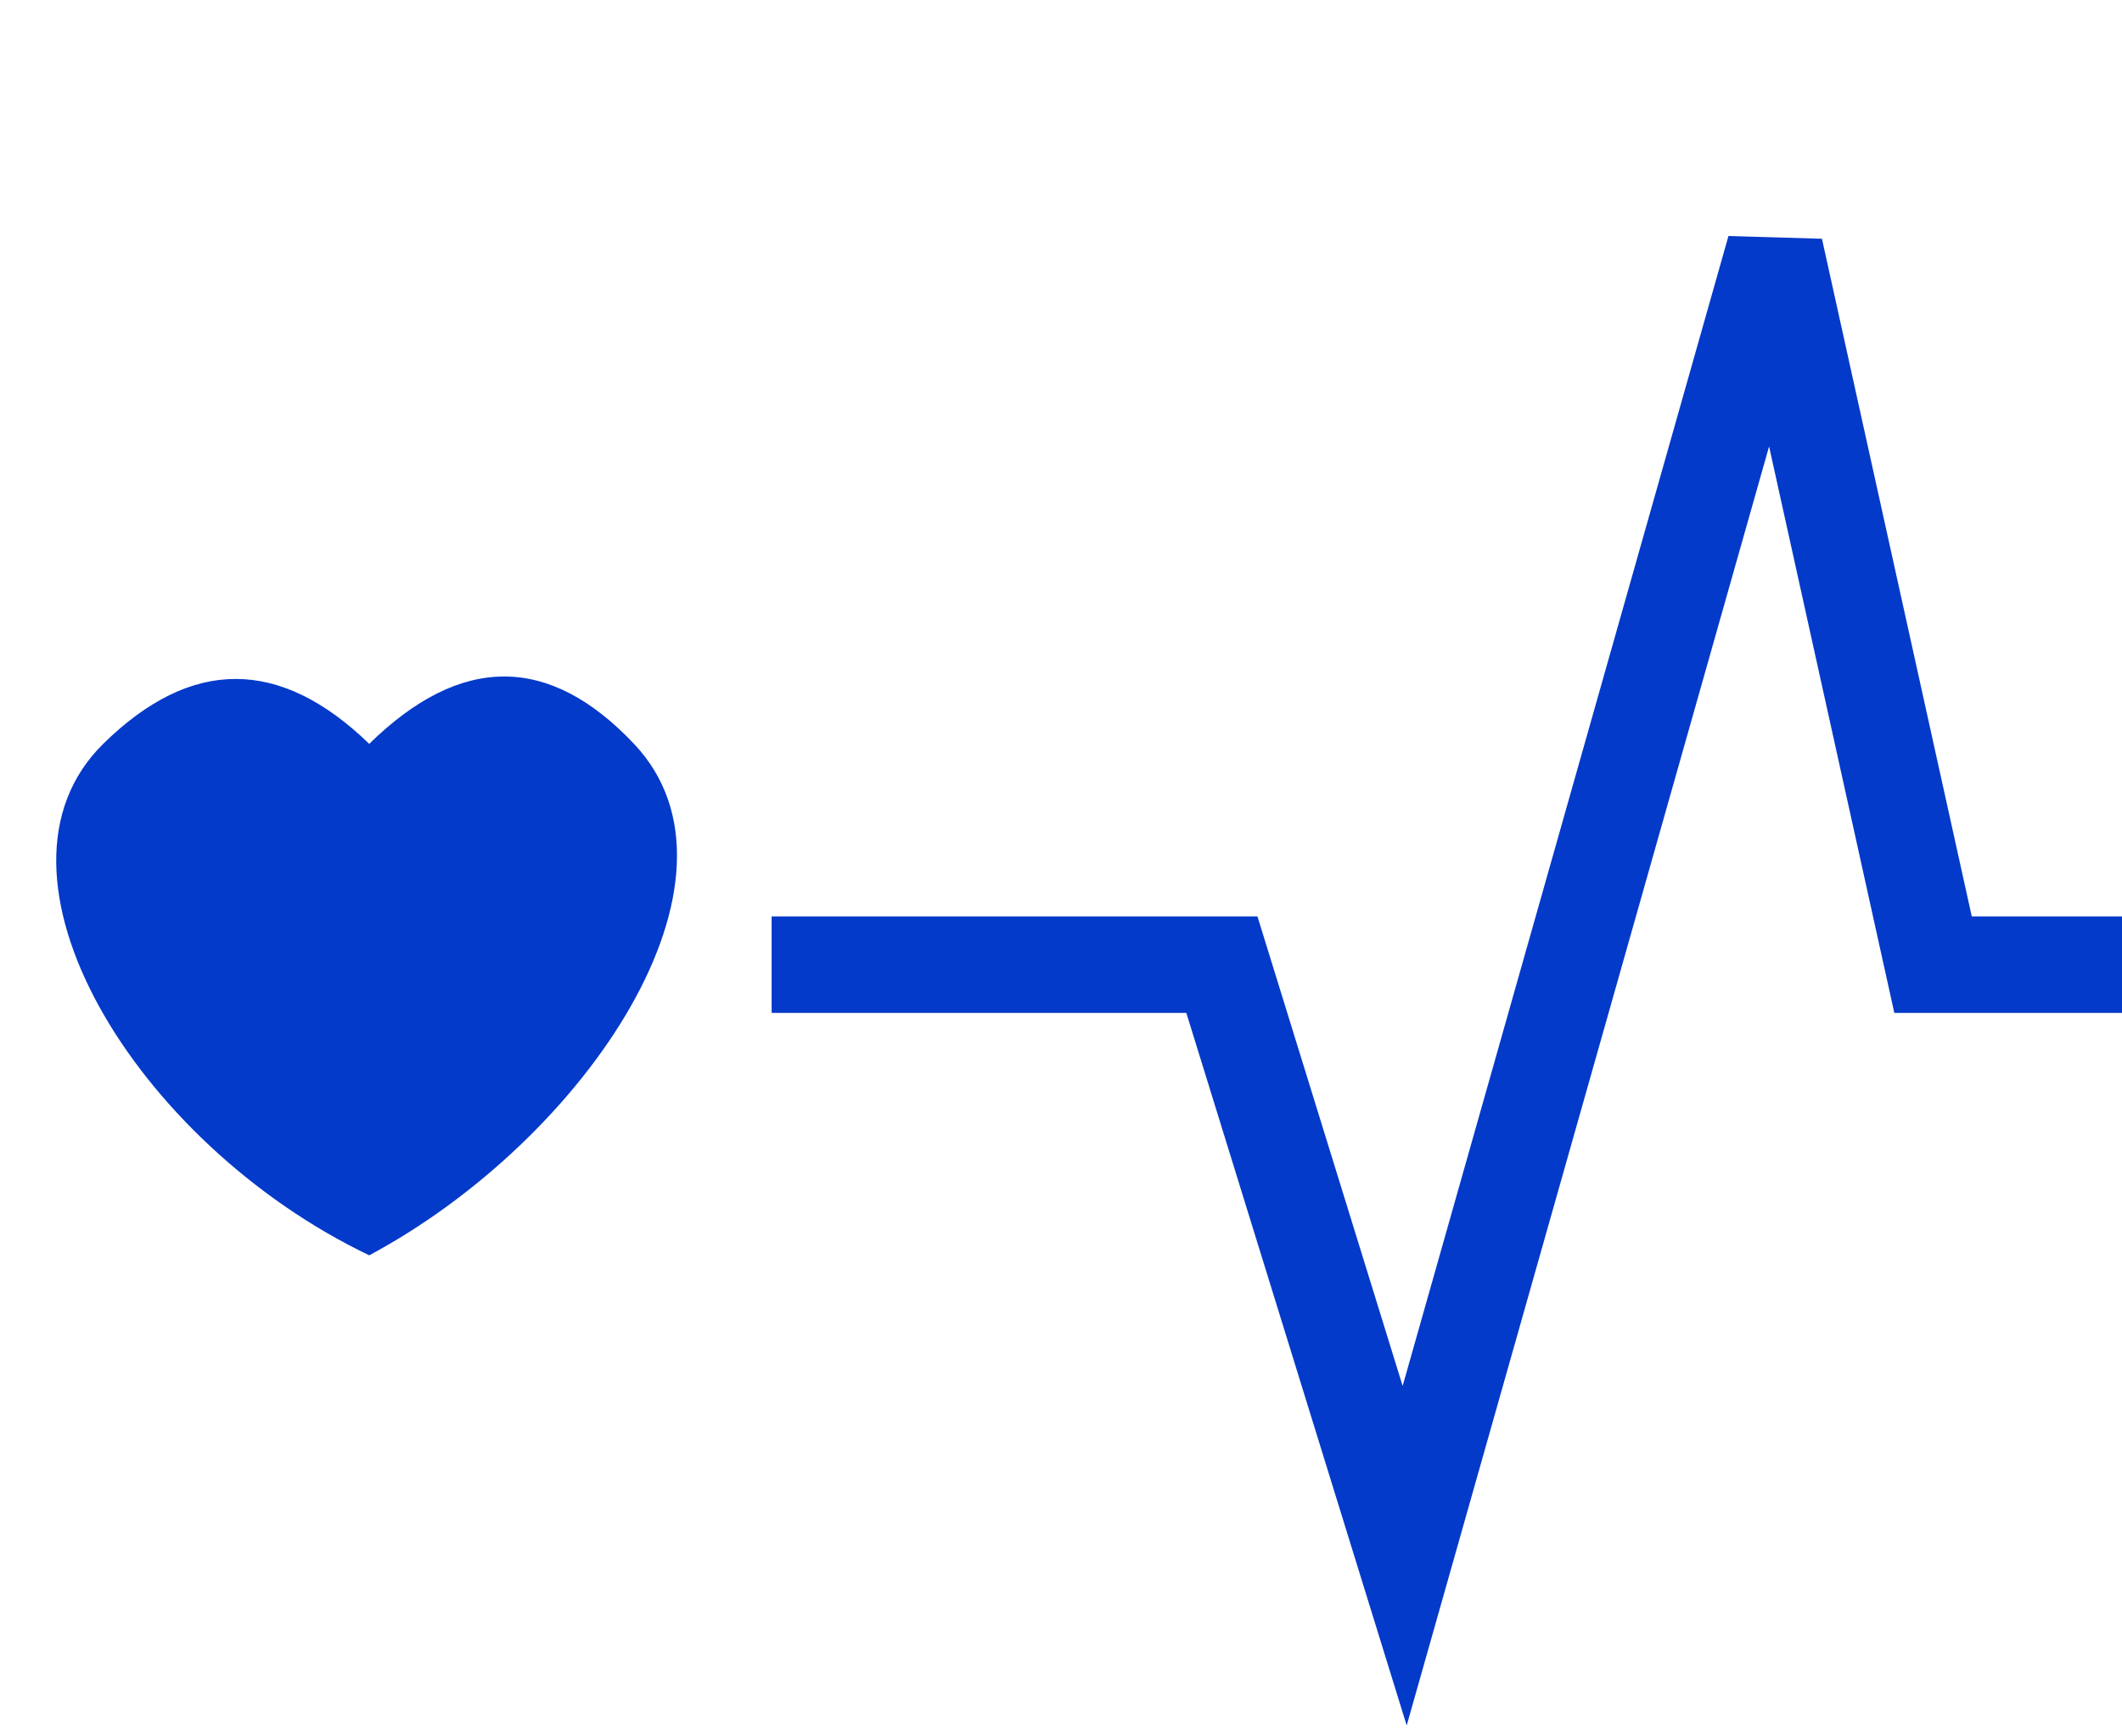
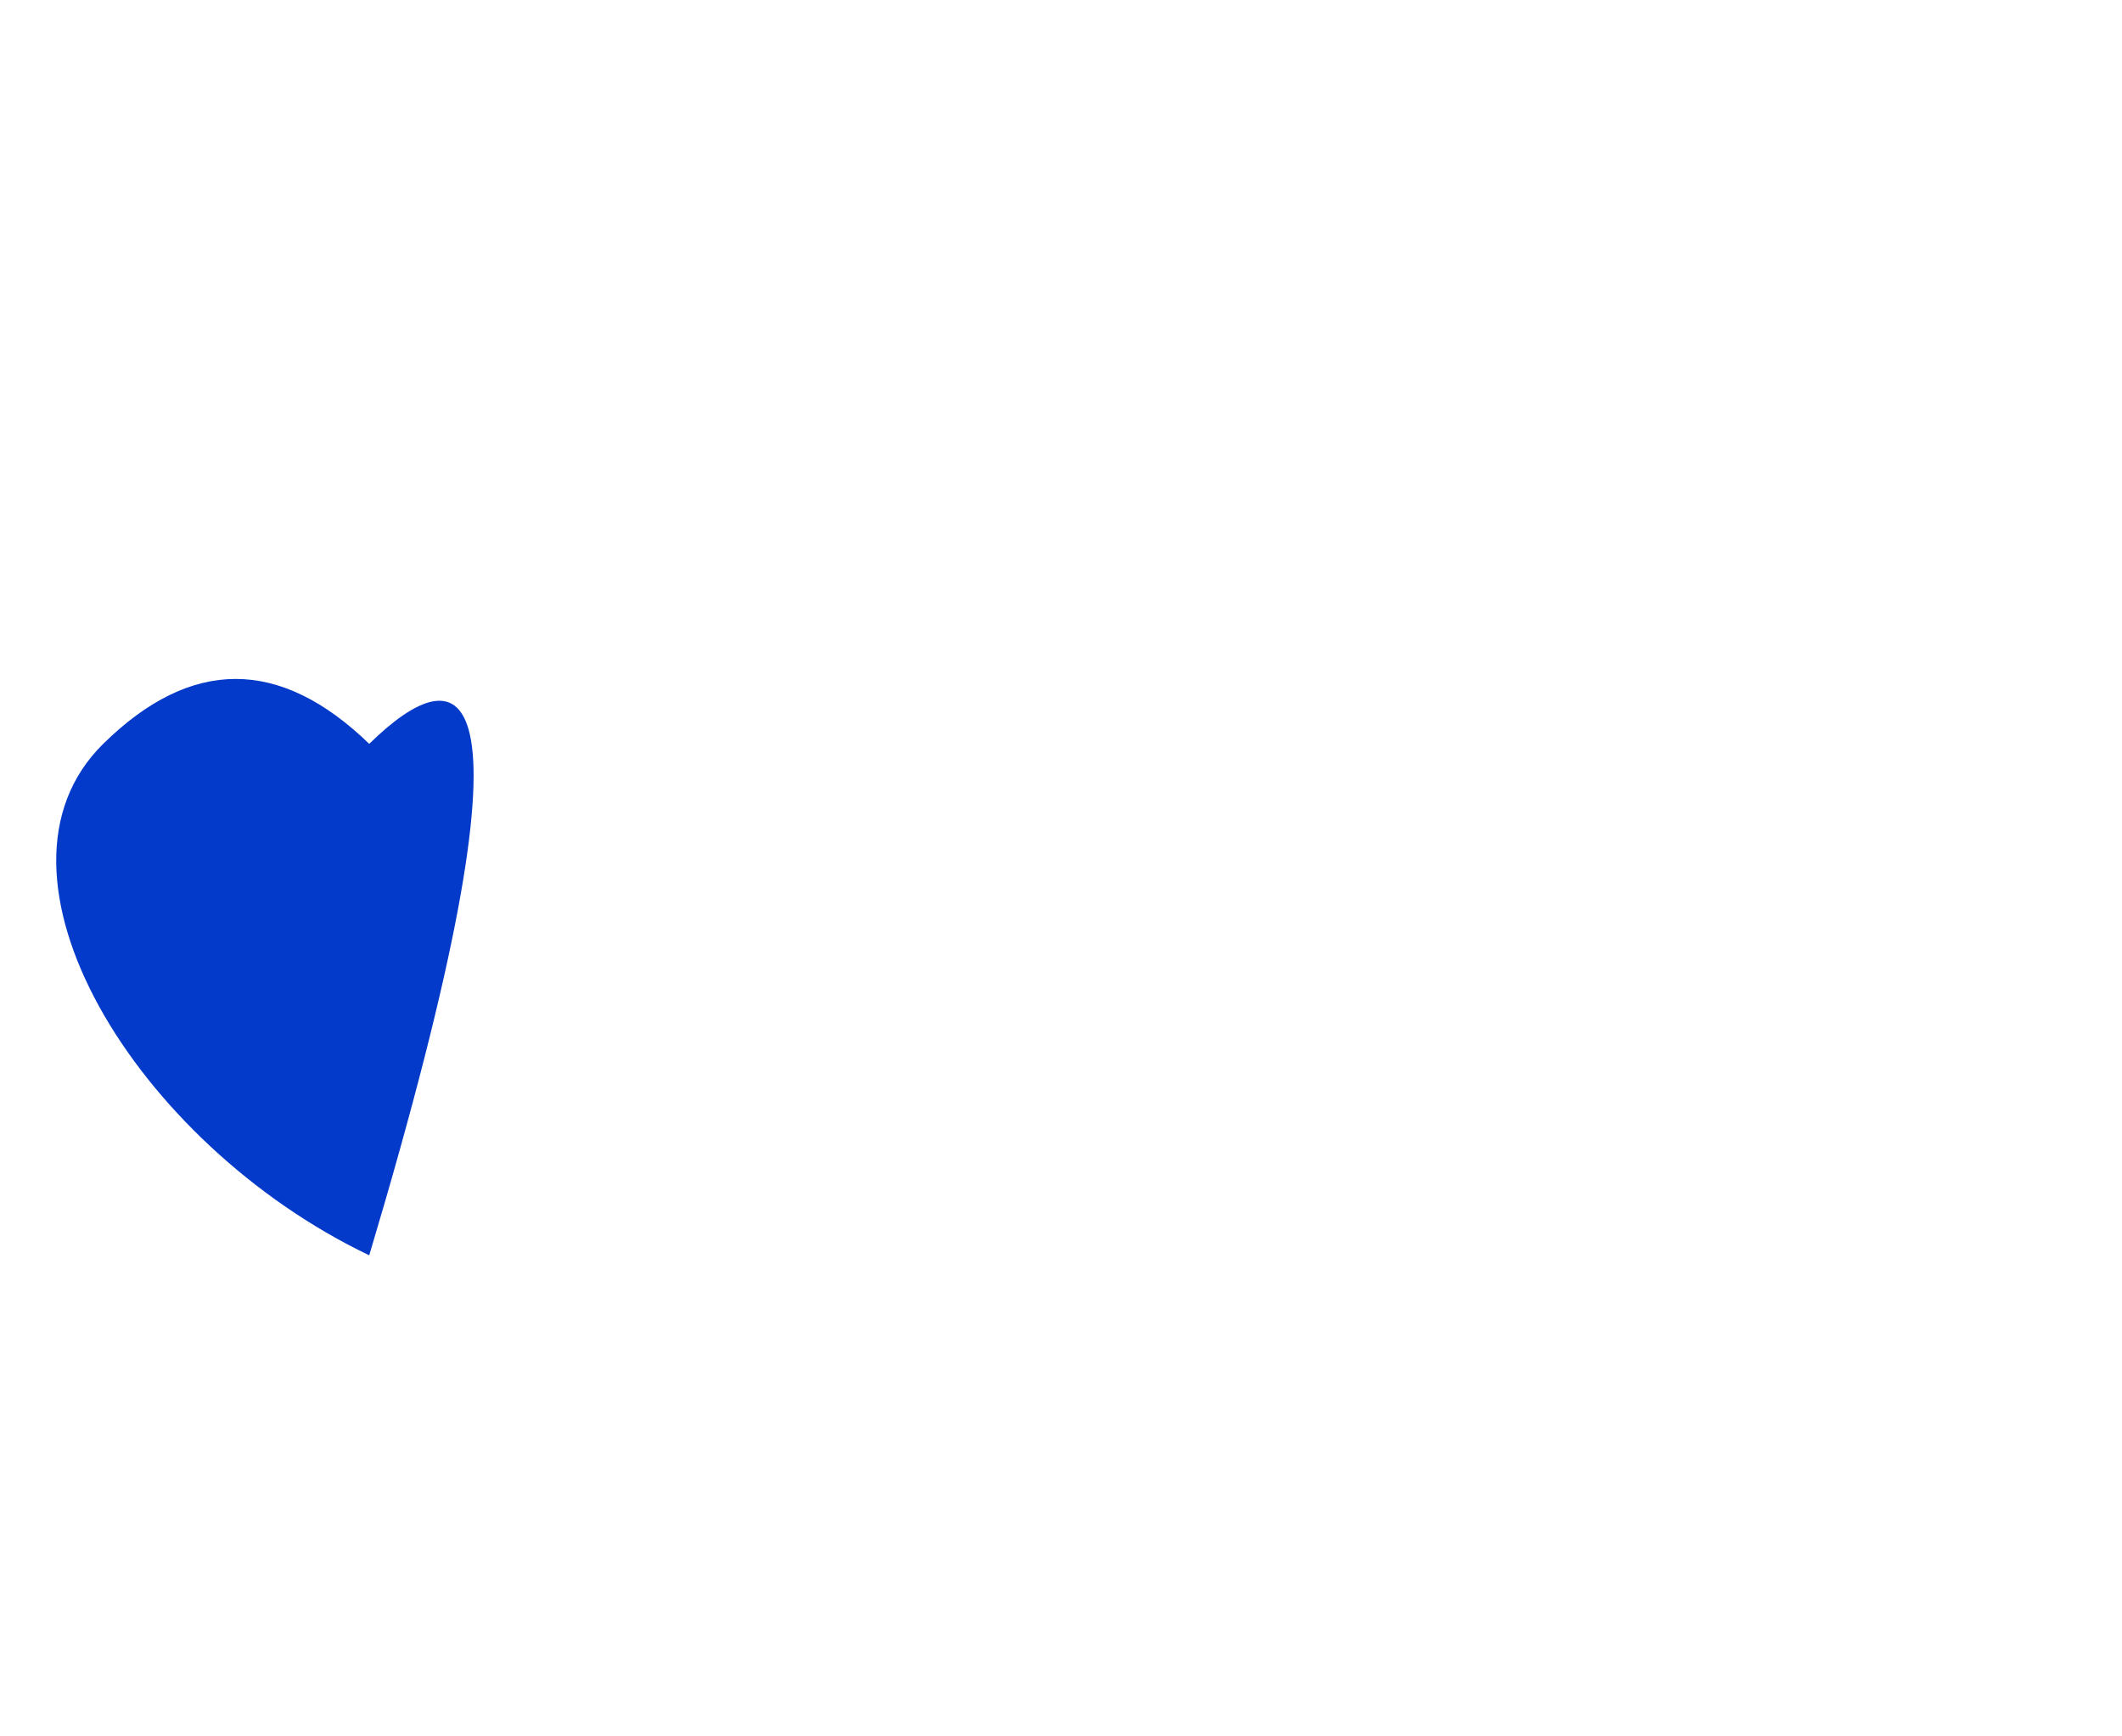
<svg xmlns="http://www.w3.org/2000/svg" width="22px" height="18px" viewBox="0 0 22 18" version="1.1">
  <g stroke="none" stroke-width="1" fill="none" fill-rule="evenodd">
    <g transform="translate(-98, -273)">
      <g transform="translate(98, 273)">
        <g transform="translate(0.583, 2.583)">
-           <polyline stroke="#043AC9" points="7.417 7.417 12.085 7.417 13.98 13.544 17.818 -6.94337516e-14 19.458 7.417 153.296 7.417 155.592 13.544 159.714 -6.94337516e-14 163.981 7.417 170.276 7.417">
-        </polyline>
-           <path d="M3.245,5.128 C2.318,4.231 1.399,4.231 0.487,5.128 C-0.881,6.474 0.821,9.271 3.245,10.43 C5.491,9.228 7.31,6.524 5.99,5.128 C5.11,4.197 4.195,4.197 3.245,5.128 Z" fill="#043AC9">
+           <path d="M3.245,5.128 C2.318,4.231 1.399,4.231 0.487,5.128 C-0.881,6.474 0.821,9.271 3.245,10.43 C5.11,4.197 4.195,4.197 3.245,5.128 Z" fill="#043AC9">
       </path>
        </g>
      </g>
    </g>
  </g>
</svg>